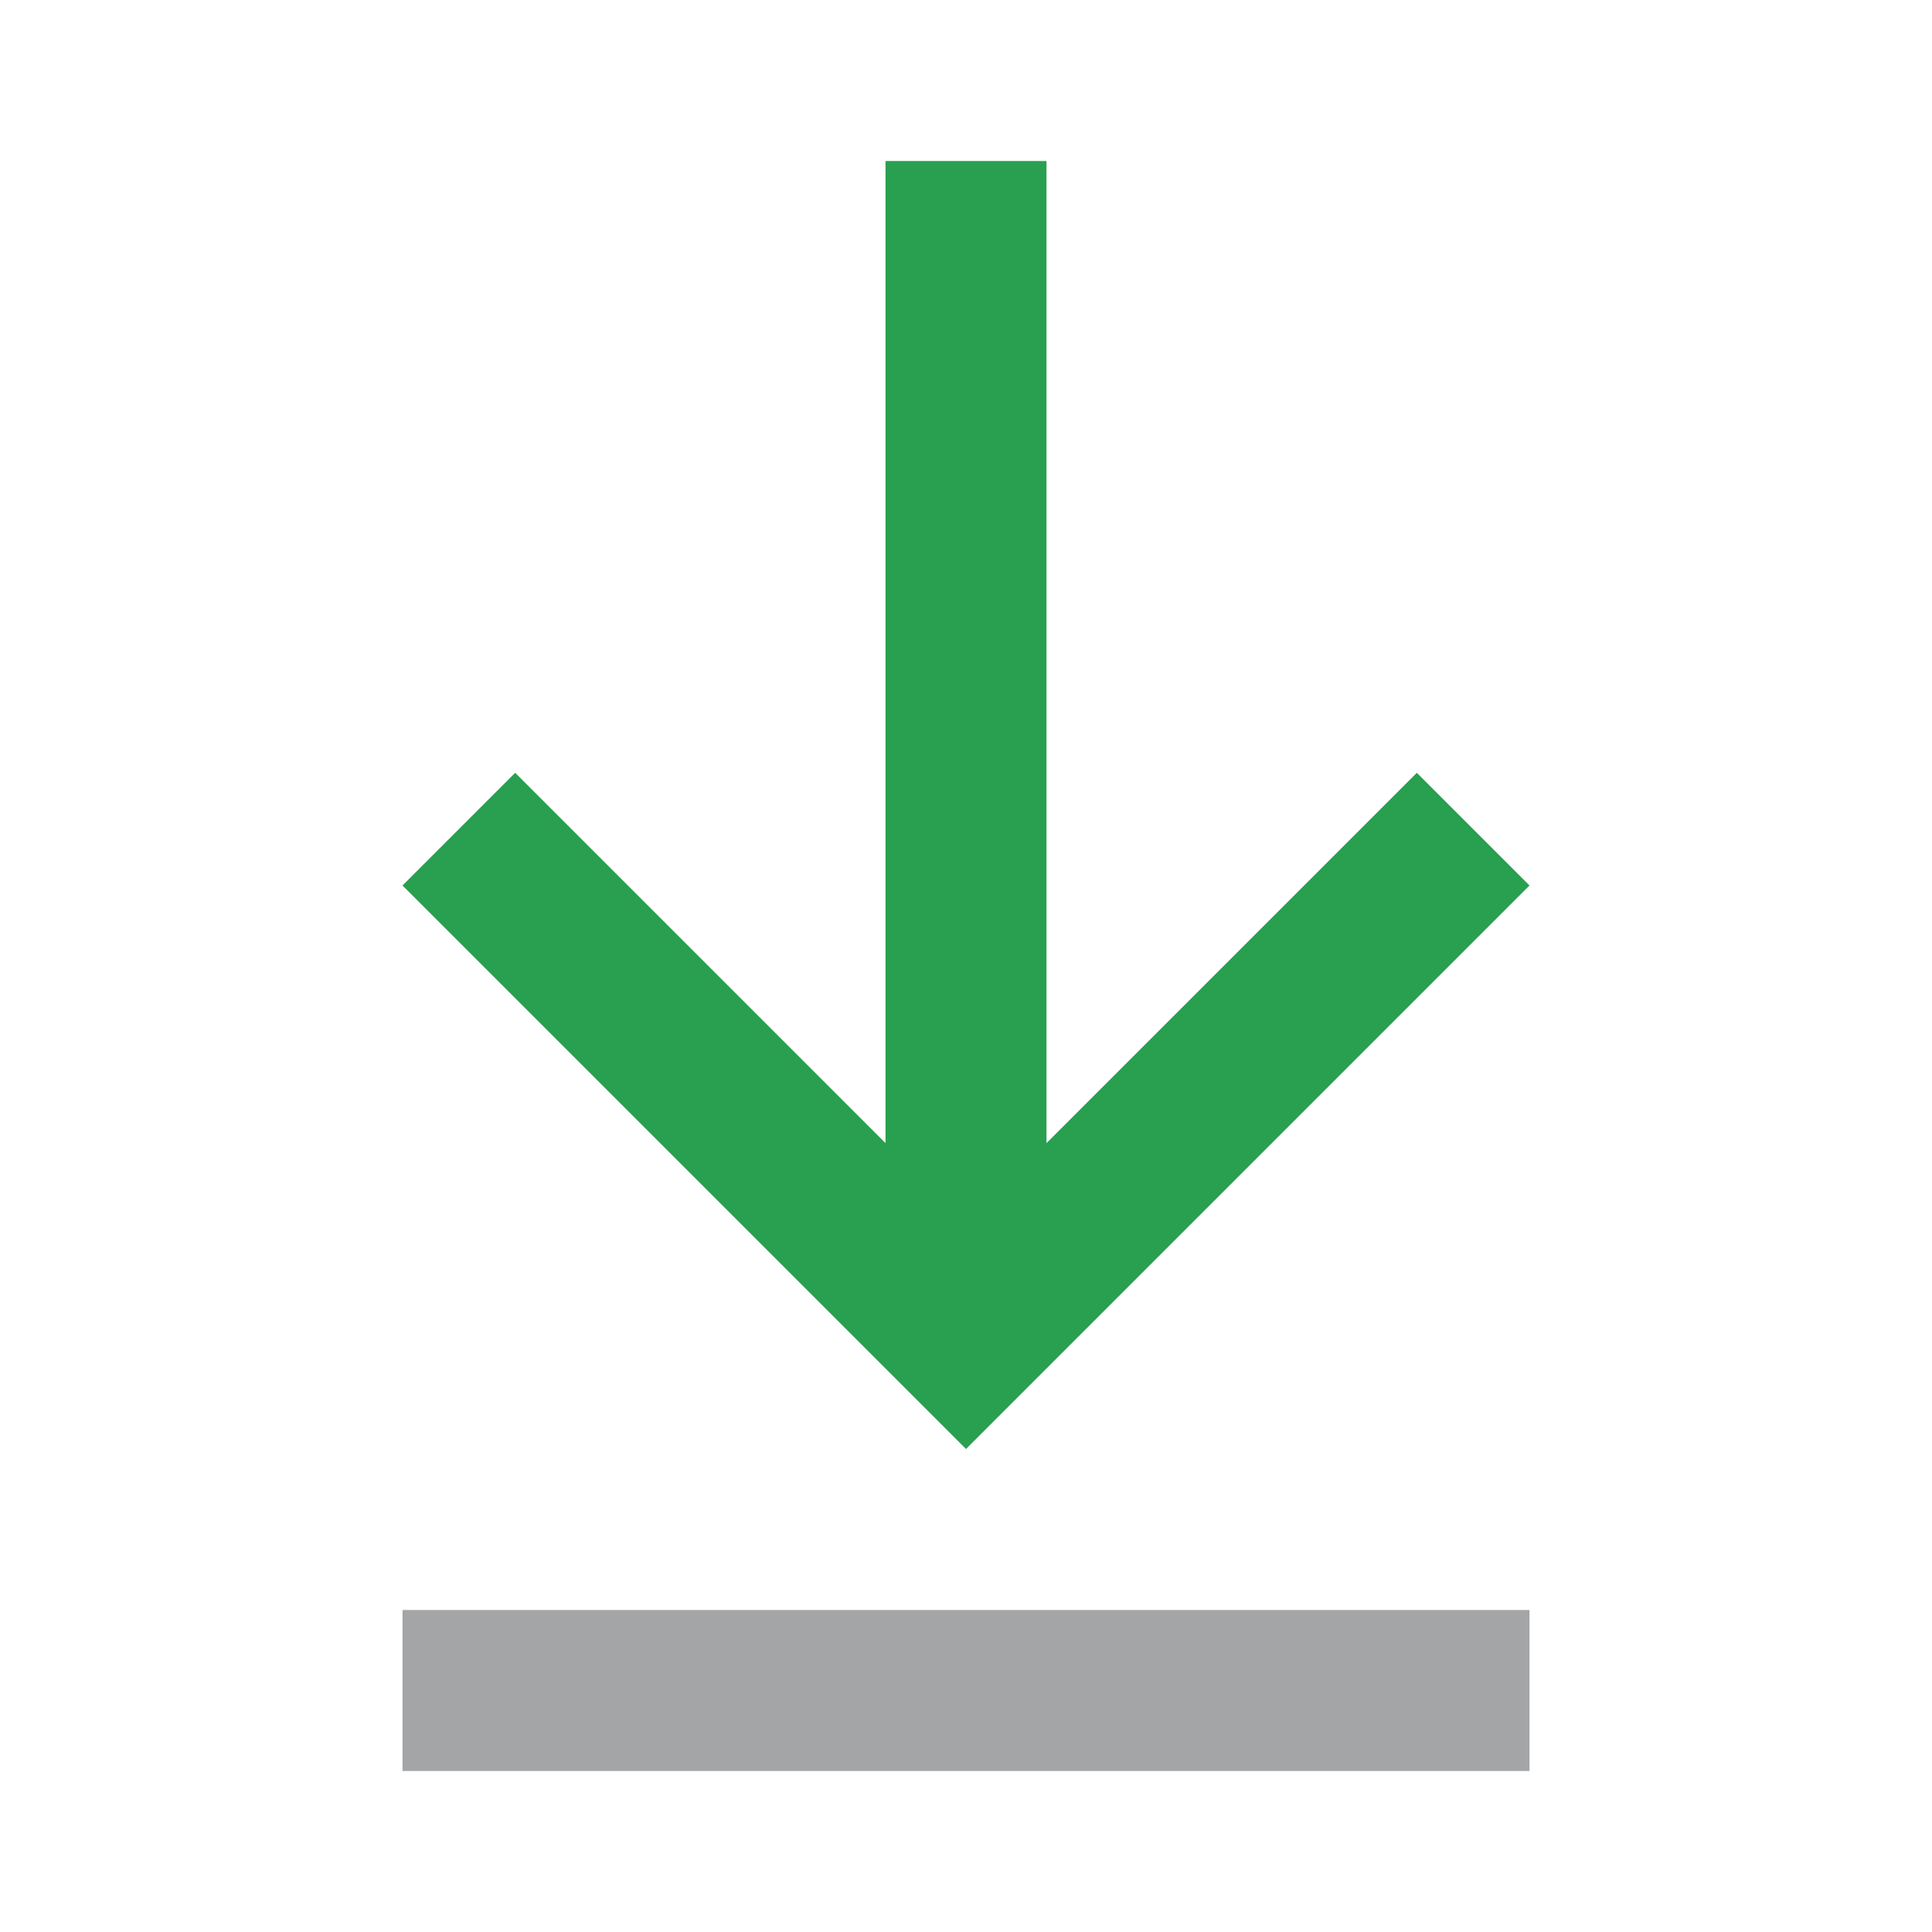
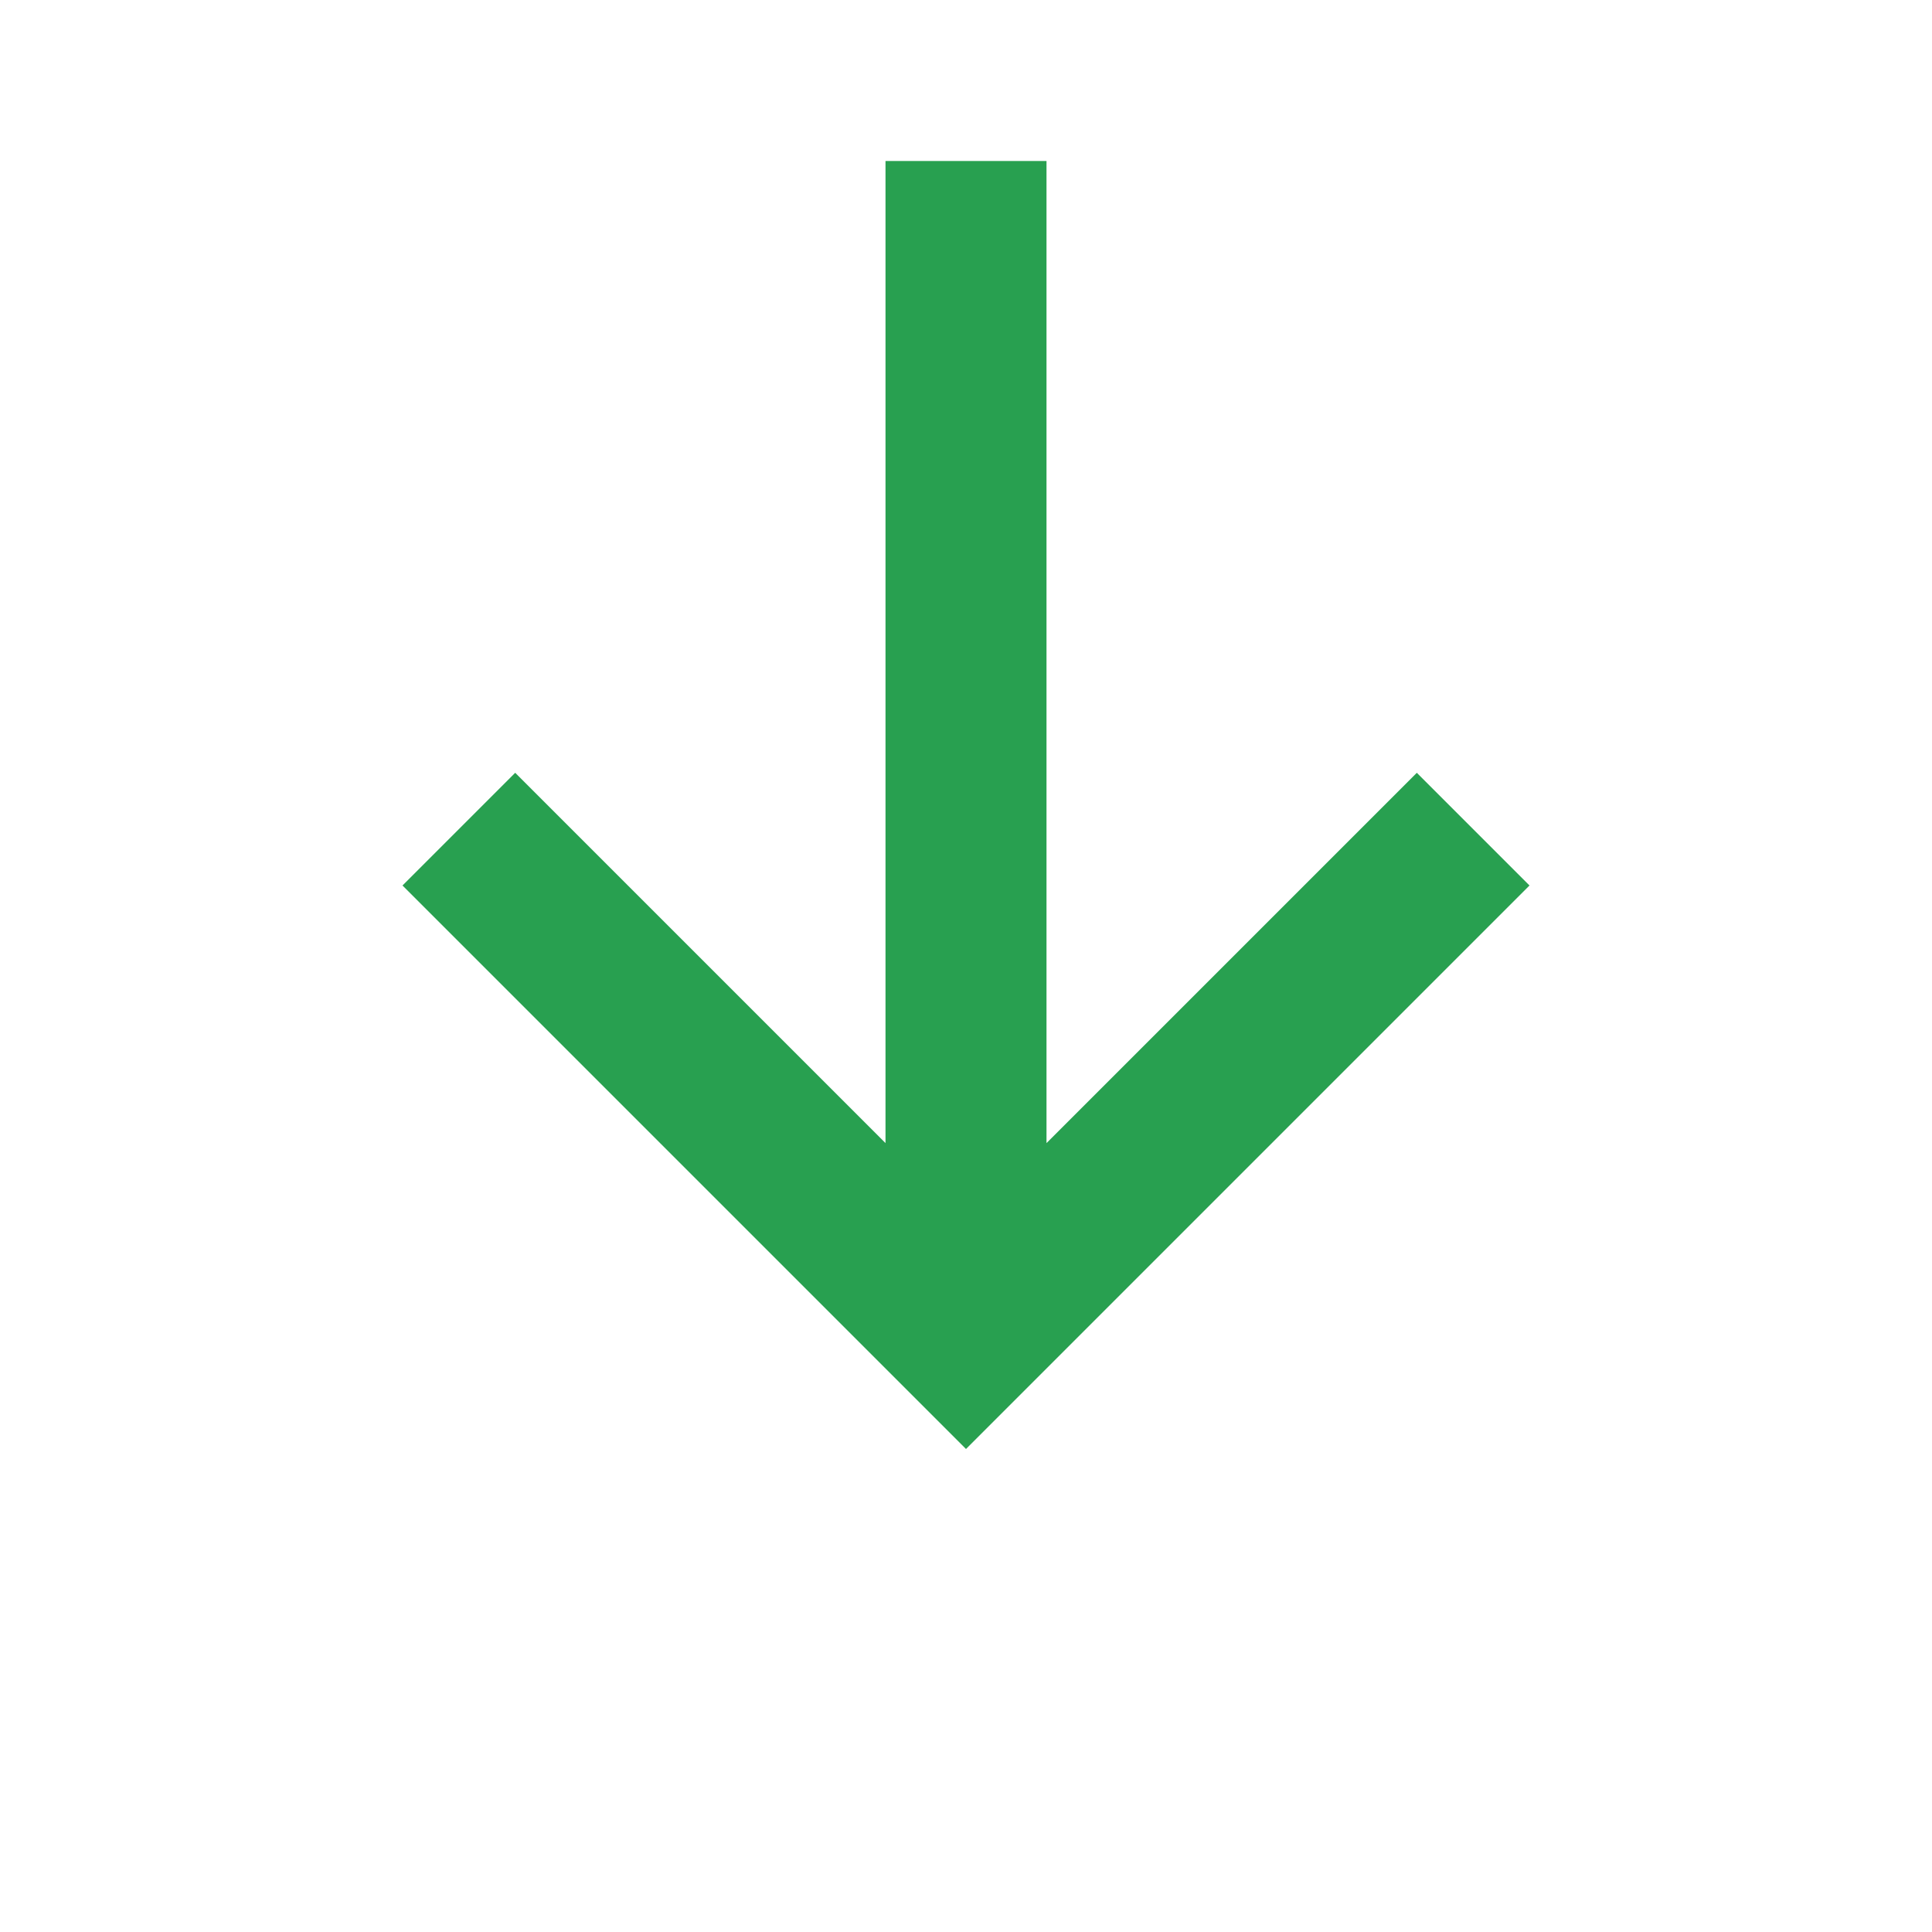
<svg xmlns="http://www.w3.org/2000/svg" version="1.1" id="Ebene_1" x="0px" y="0px" width="24px" height="24px" viewBox="0 0 24 24" enable-background="new 0 0 24 24" xml:space="preserve">
  <path fill="none" d="M0,0h24v24H0V0z" />
  <path fill="#28A050" d="M19,11l-1.4-1.4L13,14.2V2h-2v12.2L6.4,9.6L5,11l7,7L19,11z" />
-   <rect x="5" y="20" fill="#A3A5A7" width="14" height="2" />
</svg>